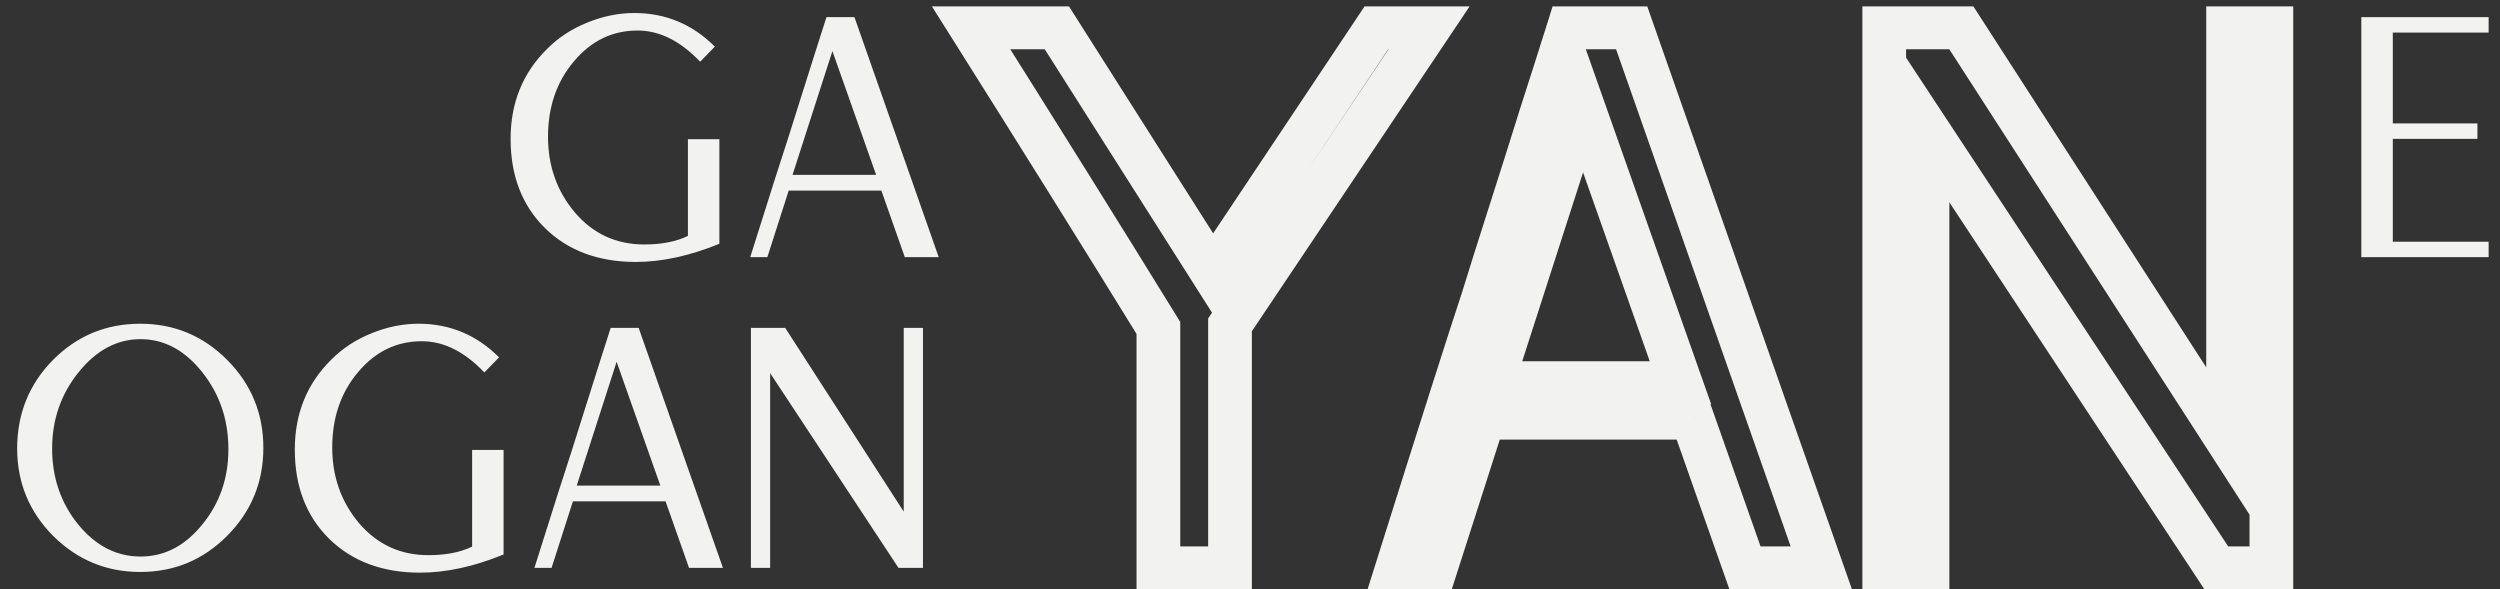
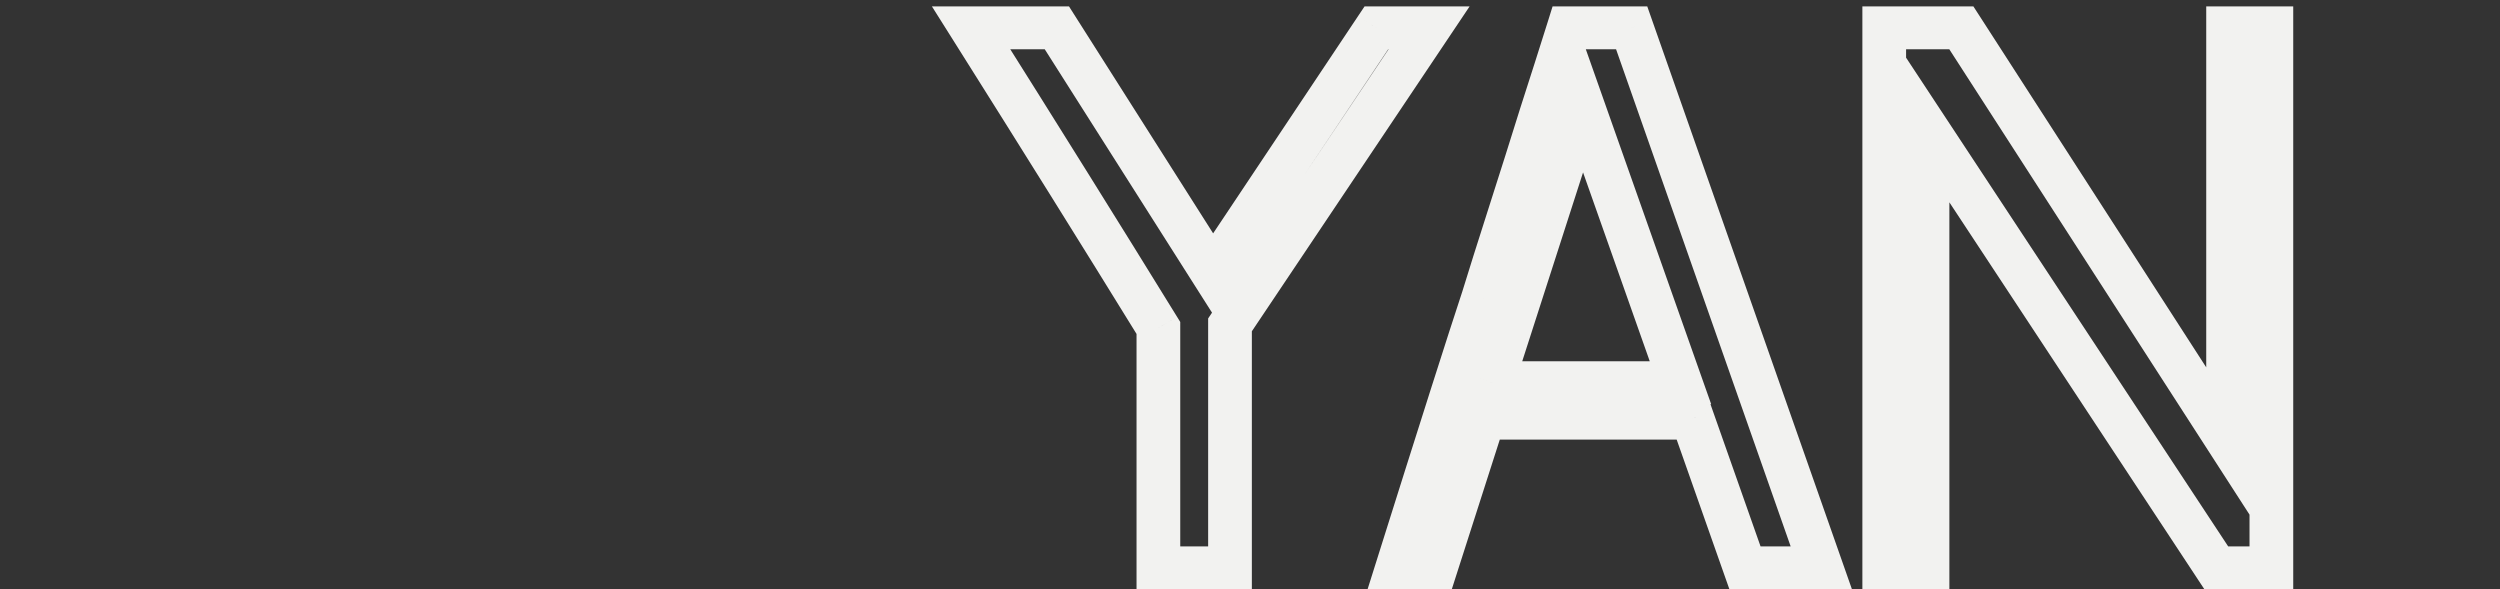
<svg xmlns="http://www.w3.org/2000/svg" width="140" height="33" viewBox="0 0 140 33" fill="none">
  <rect x="0" y="0" width="140" height="33" fill="#333333" stroke="none" />
-   <path d="M7.855 18.129C9.761 18.129 11.386 18.808 12.731 20.165C14.076 21.521 14.748 23.16 14.748 25.08C14.748 27 14.076 28.638 12.731 29.995C11.386 31.352 9.761 32.03 7.855 32.03C5.961 32.03 4.336 31.358 2.978 30.014C1.633 28.657 0.961 27.025 0.961 25.118C0.961 23.173 1.627 21.521 2.959 20.165C4.303 18.808 5.935 18.129 7.855 18.129ZM11.321 20.837C10.342 19.608 9.193 18.993 7.874 18.993C6.555 18.993 5.4 19.608 4.408 20.837C3.415 22.065 2.919 23.493 2.919 25.118C2.919 26.757 3.409 28.177 4.388 29.381C5.367 30.571 6.529 31.166 7.874 31.166C9.206 31.166 10.355 30.571 11.321 29.381C12.3 28.19 12.79 26.782 12.79 25.157C12.79 23.505 12.3 22.065 11.321 20.837ZM28.201 25.195V31.051C26.543 31.729 24.983 32.069 23.521 32.069C21.419 32.069 19.721 31.435 18.429 30.168C17.149 28.901 16.509 27.237 16.509 25.176C16.509 23.153 17.195 21.47 18.566 20.126C19.193 19.499 19.937 19.013 20.798 18.667C21.673 18.309 22.555 18.129 23.442 18.129C25.192 18.129 26.693 18.757 27.947 20.011L27.124 20.856C26.014 19.691 24.846 19.109 23.619 19.109C22.209 19.109 21.02 19.685 20.054 20.837C19.088 21.976 18.605 23.384 18.605 25.061C18.605 26.699 19.108 28.113 20.113 29.304C21.131 30.494 22.424 31.089 23.991 31.089C24.97 31.089 25.786 30.929 26.439 30.609V25.195H28.201ZM34.198 18.36H35.764L40.484 31.8H38.585L37.272 28.075H32.083L30.888 31.8H29.928C31.012 28.357 31.724 26.123 32.063 25.099C32.22 24.587 32.442 23.883 32.729 22.987C33.016 22.091 33.277 21.265 33.512 20.51C33.76 19.742 33.989 19.025 34.198 18.36ZM32.298 27.192H36.979L34.531 20.261L32.298 27.192ZM42.051 18.36H43.97L50.609 28.651V18.36H51.686V31.8H50.315L43.128 20.894V31.8H42.051V18.36Z" fill="#F2F2F0" />
-   <path d="M54.383 1.56V0.36H52.188L53.341 2.191L54.383 1.56ZM59.186 1.56L60.224 0.926L59.865 0.36H59.186V1.56ZM67.911 15.297L66.871 15.932L67.885 17.528L68.934 15.954L67.911 15.297ZM77.076 1.56V0.36H76.414L76.051 0.903L77.076 1.56ZM80.028 1.56L81.051 2.219L82.297 0.36H80.028V1.56ZM68.88 18.192L67.857 17.533L67.656 17.833V18.192H68.88ZM68.88 31.8V33H70.104V31.8H68.88ZM64.87 31.8H63.646V33H64.87V31.8ZM64.87 18.365H66.094V18.03L65.917 17.744L64.87 18.365ZM54.383 2.76H59.186V0.36H54.383V2.76ZM58.147 2.194L66.871 15.932L68.949 14.663L60.224 0.926L58.147 2.194ZM68.934 15.954L78.1 2.217L76.051 0.903L66.886 14.641L68.934 15.954ZM77.076 2.76H80.028V0.36H77.076V2.76ZM79.005 0.901L67.857 17.533L69.903 18.851L81.051 2.219L79.005 0.901ZM67.656 18.192V31.8H70.104V18.192H67.656ZM68.88 30.6H64.87V33H68.88V30.6ZM66.094 31.8V18.365H63.646V31.8H66.094ZM65.917 17.744C62.772 12.642 59.274 7.037 55.424 0.929L53.341 2.191C57.188 8.294 60.682 13.892 63.822 18.985L65.917 17.744ZM87.848 1.56V0.36H86.944L86.679 1.207L87.848 1.56ZM91.373 1.56L92.531 1.169L92.247 0.36H91.373V1.56ZM101.993 31.8V33H103.709L103.151 31.409L101.993 31.8ZM97.719 31.8L96.562 32.192L96.847 33H97.719V31.8ZM94.766 23.419L95.924 23.027L95.639 22.219H94.766V23.419ZM83.089 23.419V22.219H82.192L81.922 23.059L83.089 23.419ZM80.401 31.8V33H81.3L81.569 32.16L80.401 31.8ZM78.242 31.8L77.073 31.446L76.584 33H78.242V31.8ZM83.045 16.723L84.21 17.094L84.214 17.081L84.218 17.068L83.045 16.723ZM84.543 11.971L85.711 12.331L84.543 11.971ZM86.306 6.398L85.14 6.036L85.138 6.042L85.136 6.048L86.306 6.398ZM83.574 21.432L82.407 21.07L81.905 22.632H83.574V21.432ZM94.105 21.432V22.632H95.825L95.262 21.039L94.105 21.432ZM88.597 5.837L89.754 5.444L88.544 2.018L87.43 5.475L88.597 5.837ZM87.848 2.76H91.373V0.36H87.848V2.76ZM90.216 1.951L100.836 32.191L103.151 31.409L92.531 1.169L90.216 1.951ZM101.993 30.6H97.719V33H101.993V30.6ZM98.876 31.408L95.924 23.027L93.61 23.811L96.562 32.192L98.876 31.408ZM94.766 22.219H83.089V24.619H94.766V22.219ZM81.922 23.059L79.234 31.44L81.569 32.16L84.257 23.779L81.922 23.059ZM80.401 30.6H78.242V33H80.401V30.6ZM79.412 32.154C81.851 24.404 83.449 19.388 84.21 17.094L81.881 16.352C81.115 18.666 79.51 23.701 77.073 31.446L79.412 32.154ZM84.218 17.068C84.568 15.923 85.066 14.345 85.711 12.331L83.376 11.611C82.73 13.629 82.228 15.219 81.873 16.378L84.218 17.068ZM85.711 12.331C86.359 10.312 86.948 8.451 87.477 6.748L85.136 6.048C84.608 7.744 84.022 9.598 83.376 11.611L85.711 12.331ZM87.473 6.761C88.032 5.03 88.547 3.414 89.019 1.913L86.679 1.207C86.21 2.701 85.697 4.311 85.14 6.036L87.473 6.761ZM83.574 22.632H94.105V20.232H83.574V22.632ZM95.262 21.039L89.754 5.444L87.441 6.229L92.949 21.825L95.262 21.039ZM87.43 5.475L82.407 21.07L84.742 21.793L89.765 6.198L87.43 5.475ZM105.517 1.56V0.36H104.293V1.56H105.517ZM109.836 1.56L110.871 0.918L110.51 0.36H109.836V1.56ZM124.773 24.715L123.739 25.357L125.997 28.857V24.715H124.773ZM124.773 1.56V0.36H123.549V1.56H124.773ZM127.197 1.56H128.421V0.36H127.197V1.56ZM127.197 31.8V33H128.421V31.8H127.197ZM124.112 31.8L123.084 32.451L123.446 33H124.112V31.8ZM107.941 7.262L108.969 6.611L106.717 3.194V7.262H107.941ZM107.941 31.8V33H109.165V31.8H107.941ZM105.517 31.8H104.293V33H105.517V31.8ZM105.517 2.76H109.836V0.36H105.517V2.76ZM108.801 2.201L123.739 25.357L125.808 24.074L110.871 0.918L108.801 2.201ZM125.997 24.715V1.56H123.549V24.715H125.997ZM124.773 2.76H127.197V0.36H124.773V2.76ZM125.973 1.56V31.8H128.421V1.56H125.973ZM127.197 30.6H124.112V33H127.197V30.6ZM125.141 31.149L108.969 6.611L106.913 7.913L123.084 32.451L125.141 31.149ZM106.717 7.262V31.8H109.165V7.262H106.717ZM107.941 30.6H105.517V33H107.941V30.6ZM106.741 31.8V1.56H104.293V31.8H106.741Z" fill="#F2F2F0" />
-   <path d="M132.234 0.96H139.363V1.824H133.997V6.912H138.736V7.776H133.997V13.536H139.363V14.4H132.234V0.96Z" fill="#F2F2F0" />
-   <path d="M40.285 7.795V13.651C38.627 14.329 37.067 14.669 35.605 14.669C33.503 14.669 31.805 14.035 30.513 12.768C29.233 11.501 28.594 9.837 28.594 7.776C28.594 5.753 29.279 4.07 30.65 2.726C31.277 2.099 32.021 1.613 32.883 1.267C33.757 0.909 34.639 0.729 35.526 0.729C37.276 0.729 38.777 1.357 40.031 2.611L39.208 3.456C38.099 2.291 36.93 1.709 35.703 1.709C34.293 1.709 33.105 2.285 32.139 3.437C31.172 4.576 30.689 5.984 30.689 7.661C30.689 9.299 31.192 10.713 32.197 11.904C33.216 13.094 34.508 13.69 36.075 13.69C37.054 13.69 37.87 13.53 38.523 13.21V7.795H40.285ZM46.282 0.96H47.849L52.568 14.4H50.669L49.357 10.675H44.167L42.972 14.4H42.013C43.096 10.957 43.808 8.723 44.147 7.699C44.304 7.187 44.526 6.483 44.813 5.587C45.1 4.691 45.361 3.866 45.596 3.11C45.845 2.342 46.073 1.625 46.282 0.96ZM44.382 9.792H49.063L46.615 2.861L44.382 9.792Z" fill="#F2F2F0" />
+   <path d="M54.383 1.56V0.36H52.188L53.341 2.191L54.383 1.56ZM59.186 1.56L60.224 0.926L59.865 0.36H59.186V1.56ZM67.911 15.297L66.871 15.932L67.885 17.528L68.934 15.954L67.911 15.297ZM77.076 1.56V0.36H76.414L76.051 0.903L77.076 1.56ZM80.028 1.56L81.051 2.219L82.297 0.36H80.028V1.56ZM68.88 18.192L67.857 17.533L67.656 17.833V18.192H68.88ZM68.88 31.8V33H70.104V31.8H68.88ZM64.87 31.8H63.646V33H64.87V31.8ZM64.87 18.365H66.094V18.03L65.917 17.744L64.87 18.365ZM54.383 2.76H59.186V0.36H54.383V2.76ZM58.147 2.194L66.871 15.932L68.949 14.663L60.224 0.926L58.147 2.194ZM68.934 15.954L78.1 2.217L76.051 0.903L66.886 14.641L68.934 15.954ZM77.076 2.76H80.028V0.36H77.076V2.76ZM79.005 0.901L67.857 17.533L69.903 18.851L81.051 2.219L79.005 0.901ZM67.656 18.192V31.8H70.104V18.192H67.656ZM68.88 30.6H64.87V33H68.88V30.6ZM66.094 31.8V18.365H63.646V31.8H66.094ZM65.917 17.744C62.772 12.642 59.274 7.037 55.424 0.929L53.341 2.191C57.188 8.294 60.682 13.892 63.822 18.985L65.917 17.744ZM87.848 1.56V0.36H86.944L86.679 1.207L87.848 1.56ZM91.373 1.56L92.531 1.169L92.247 0.36H91.373V1.56ZM101.993 31.8V33H103.709L103.151 31.409L101.993 31.8ZM97.719 31.8L96.562 32.192L96.847 33H97.719V31.8ZM94.766 23.419L95.924 23.027L95.639 22.219H94.766V23.419ZM83.089 23.419V22.219H82.192L81.922 23.059L83.089 23.419ZM80.401 31.8V33H81.3L81.569 32.16L80.401 31.8ZM78.242 31.8L77.073 31.446L76.584 33H78.242V31.8ZM83.045 16.723L84.21 17.094L84.214 17.081L84.218 17.068L83.045 16.723ZM84.543 11.971L85.711 12.331L84.543 11.971ZM86.306 6.398L85.14 6.036L85.138 6.042L85.136 6.048L86.306 6.398ZM83.574 21.432L82.407 21.07L81.905 22.632H83.574V21.432ZM94.105 21.432V22.632H95.825L95.262 21.039ZM88.597 5.837L89.754 5.444L88.544 2.018L87.43 5.475L88.597 5.837ZM87.848 2.76H91.373V0.36H87.848V2.76ZM90.216 1.951L100.836 32.191L103.151 31.409L92.531 1.169L90.216 1.951ZM101.993 30.6H97.719V33H101.993V30.6ZM98.876 31.408L95.924 23.027L93.61 23.811L96.562 32.192L98.876 31.408ZM94.766 22.219H83.089V24.619H94.766V22.219ZM81.922 23.059L79.234 31.44L81.569 32.16L84.257 23.779L81.922 23.059ZM80.401 30.6H78.242V33H80.401V30.6ZM79.412 32.154C81.851 24.404 83.449 19.388 84.21 17.094L81.881 16.352C81.115 18.666 79.51 23.701 77.073 31.446L79.412 32.154ZM84.218 17.068C84.568 15.923 85.066 14.345 85.711 12.331L83.376 11.611C82.73 13.629 82.228 15.219 81.873 16.378L84.218 17.068ZM85.711 12.331C86.359 10.312 86.948 8.451 87.477 6.748L85.136 6.048C84.608 7.744 84.022 9.598 83.376 11.611L85.711 12.331ZM87.473 6.761C88.032 5.03 88.547 3.414 89.019 1.913L86.679 1.207C86.21 2.701 85.697 4.311 85.14 6.036L87.473 6.761ZM83.574 22.632H94.105V20.232H83.574V22.632ZM95.262 21.039L89.754 5.444L87.441 6.229L92.949 21.825L95.262 21.039ZM87.43 5.475L82.407 21.07L84.742 21.793L89.765 6.198L87.43 5.475ZM105.517 1.56V0.36H104.293V1.56H105.517ZM109.836 1.56L110.871 0.918L110.51 0.36H109.836V1.56ZM124.773 24.715L123.739 25.357L125.997 28.857V24.715H124.773ZM124.773 1.56V0.36H123.549V1.56H124.773ZM127.197 1.56H128.421V0.36H127.197V1.56ZM127.197 31.8V33H128.421V31.8H127.197ZM124.112 31.8L123.084 32.451L123.446 33H124.112V31.8ZM107.941 7.262L108.969 6.611L106.717 3.194V7.262H107.941ZM107.941 31.8V33H109.165V31.8H107.941ZM105.517 31.8H104.293V33H105.517V31.8ZM105.517 2.76H109.836V0.36H105.517V2.76ZM108.801 2.201L123.739 25.357L125.808 24.074L110.871 0.918L108.801 2.201ZM125.997 24.715V1.56H123.549V24.715H125.997ZM124.773 2.76H127.197V0.36H124.773V2.76ZM125.973 1.56V31.8H128.421V1.56H125.973ZM127.197 30.6H124.112V33H127.197V30.6ZM125.141 31.149L108.969 6.611L106.913 7.913L123.084 32.451L125.141 31.149ZM106.717 7.262V31.8H109.165V7.262H106.717ZM107.941 30.6H105.517V33H107.941V30.6ZM106.741 31.8V1.56H104.293V31.8H106.741Z" fill="#F2F2F0" />
</svg>